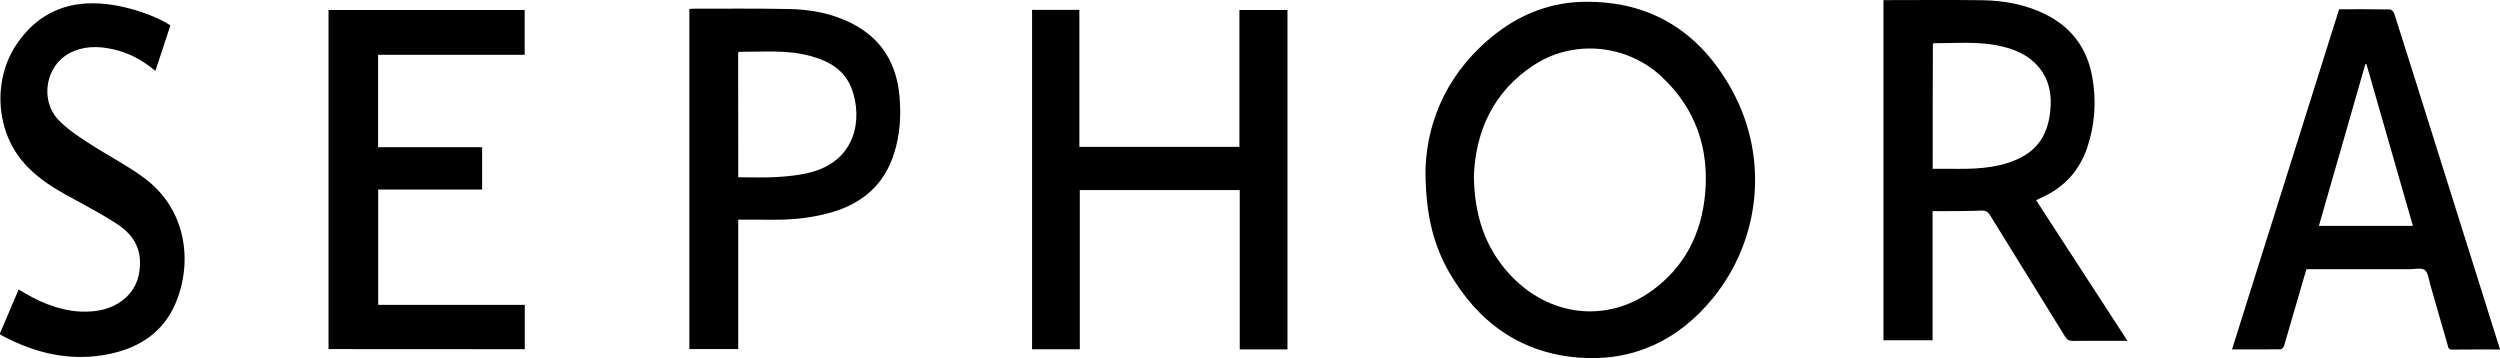
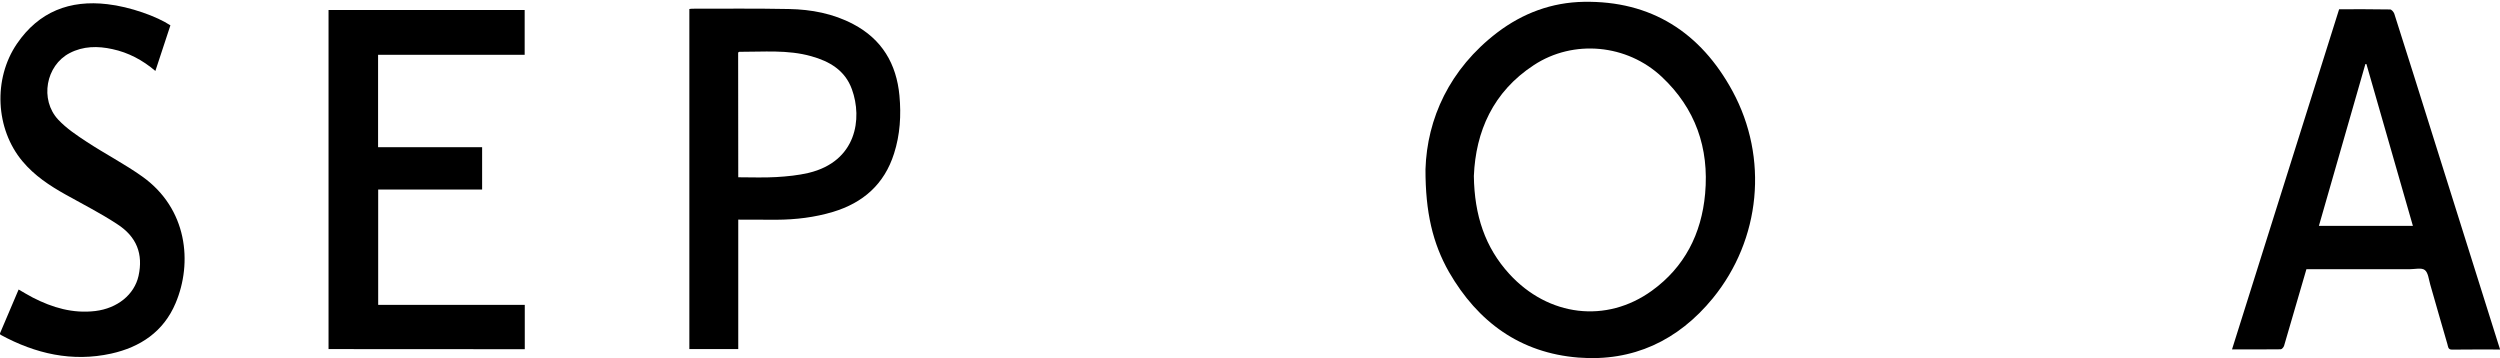
<svg xmlns="http://www.w3.org/2000/svg" fill="none" height="59" viewBox="0 0 412 59" width="412">
  <clipPath id="a">
    <path d="m0 0h412v59h-412z" />
  </clipPath>
  <g clip-path="url(#a)" fill="#000">
    <path d="m234.92 27.888c.262-8.31 3.942-16.513 11.844-22.537 4.204-3.189 8.983-4.961 14.233-5.05 11.094-.195 19.257 5.014 24.525 14.723 5.965 11.003 4.657 24.433-3.245 34.124-5.721 6.998-13.186 10.489-22.169 9.78-9.524-.762-16.536-5.811-21.316-14.103-2.686-4.731-3.889-9.869-3.872-16.938zm7.972 1.116c.087 6.485 1.848 11.764 5.843 16.141 6.436 7.034 15.995 8.186 23.495 2.764 5.373-3.88 8.181-9.373 8.774-15.981.68-7.566-1.605-14.068-7.134-19.259-5.721-5.386-14.565-6.237-21.106-1.931-6.715 4.394-9.576 10.932-9.872 18.267z" />
-     <path d="m318.489 34.797v21.279c-2.704 0-5.355 0-8.094 0 0-18.657 0-37.296 0-56.059h.89c5.111 0 10.239-.053 15.35.018 3.628.053 7.151.691 10.448 2.321 4.256 2.108 6.855 5.546 7.71 10.259.715 3.986.471 7.92-.838 11.764-1.29 3.756-3.75 6.449-7.326 8.097-.331.16-.662.319-1.081.514 5.006 7.707 9.977 15.361 15.053 23.175-.436 0-.698 0-.977 0-2.668 0-5.355-.018-8.023.018-.628 0-.977-.213-1.309-.762-4.081-6.644-8.215-13.271-12.297-19.897-.384-.62-.767-.851-1.517-.815-2.233.089-4.466.071-6.698.089-.384 0-.785 0-1.291 0zm.017-6.981c3.733-.053 7.396.248 10.989-.585 5.634-1.329 8.233-4.359 8.46-9.94.087-2.286-.453-4.429-1.971-6.237-1.64-1.949-3.82-2.888-6.21-3.437-3.663-.85-7.395-.478-11.093-.496-.035 0-.087.071-.14.124-.035 6.804-.035 13.607-.035 20.57z" />
-     <path d="m170.085 1.629h7.797v22.572h26.374c0-7.495 0-15.007 0-22.555h7.919v55.935c-2.617 0-5.181 0-7.867 0 0-8.735 0-17.452 0-26.258-8.809 0-17.53 0-26.356 0v26.24c-2.669 0-5.233 0-7.867 0 0-18.639 0-37.243 0-55.935z" />
    <path d="m385.487 1.523c2.843 0 5.617-.018 8.407.035.227 0 .576.408.681.691 2.18 6.821 4.326 13.66 6.471 20.499 3.558 11.286 7.099 22.572 10.658 33.876.087.301.192.602.314.975-2.704 0-5.32-.018-7.937.018-.68 0-.628-.531-.75-.904-.959-3.26-1.884-6.556-2.826-9.816-.244-.833-.331-1.949-.889-2.392-.541-.425-1.622-.142-2.46-.142-5.337 0-10.675 0-16.03 0-.314 0-.645 0-1.029 0-.593 2.038-1.186 4.075-1.779 6.095-.628 2.179-1.256 4.359-1.901 6.52-.07.248-.367.585-.559.585-2.633.035-5.285.018-8.023.018 5.895-18.728 11.756-37.384 17.652-56.059zm4.5 9.036c-.052 0-.104 0-.174 0-2.547 8.877-5.094 17.735-7.658 26.665h15.49c-2.564-8.947-5.111-17.806-7.658-26.665z" />
    <path d="m54.143 57.529c0-18.639 0-37.243 0-55.882h32.322v7.388c-8.041 0-16.065 0-24.158 0v15.22h17.146v6.981c-5.721 0-11.39 0-17.129 0v19.011h24.158v7.3c-10.762-.018-21.49-.018-32.339-.018z" />
    <path d="m121.664 36.196v21.332c-2.704 0-5.338 0-8.059 0 0-18.657 0-37.331 0-56.041.14-.018.314-.053.471-.053 5.32 0 10.64-.053 15.96.053 3.681.071 7.274.744 10.588 2.498 4.71 2.48 7.117 6.52 7.605 11.782.297 3.225.105 6.432-.889 9.532-1.605 5.085-5.129 8.132-10.065 9.621-3.017.904-6.122 1.276-9.279 1.293-2.094 0-4.169-.018-6.332-.018zm0-6.981c2.163 0 4.238.089 6.279-.035 1.779-.106 3.593-.283 5.32-.691 7.919-1.896 8.879-8.965 7.134-13.767-1.133-3.154-3.715-4.624-6.698-5.457-3.889-1.099-7.884-.709-11.861-.726-.052 0-.087.053-.192.124.018 6.821.018 13.643.018 20.553z" />
    <path d="m28.083 4.18c-.82 2.516-1.64 4.979-2.477 7.512-2.128-1.807-4.448-3.03-7.082-3.597-2.407-.532-4.814-.514-7.047.656-3.925 2.038-4.954 7.672-1.884 10.967 1.361 1.453 3.07 2.587 4.744 3.685 3 1.967 6.192 3.614 9.105 5.687 7.448 5.298 8.32 14.21 5.495 20.872-1.988 4.713-5.826 7.247-10.605 8.31-6.436 1.417-12.472.035-18.21-3.083-.052-.018-.07-.089-.157-.177 1.029-2.41 2.058-4.819 3.105-7.3.785.443 1.535.921 2.337 1.329 3.244 1.665 6.611 2.658 10.309 2.215 3.611-.443 6.419-2.675 7.117-5.794.785-3.579-.279-6.449-3.541-8.54-2.721-1.79-5.634-3.26-8.477-4.855-2.634-1.471-5.128-3.118-7.099-5.475-4.483-5.333-4.867-13.607-.924-19.383 3.628-5.315 8.739-7.247 14.896-6.52 3.768.425 8.216 2.038 10.396 3.49z" />
  </g>
</svg>